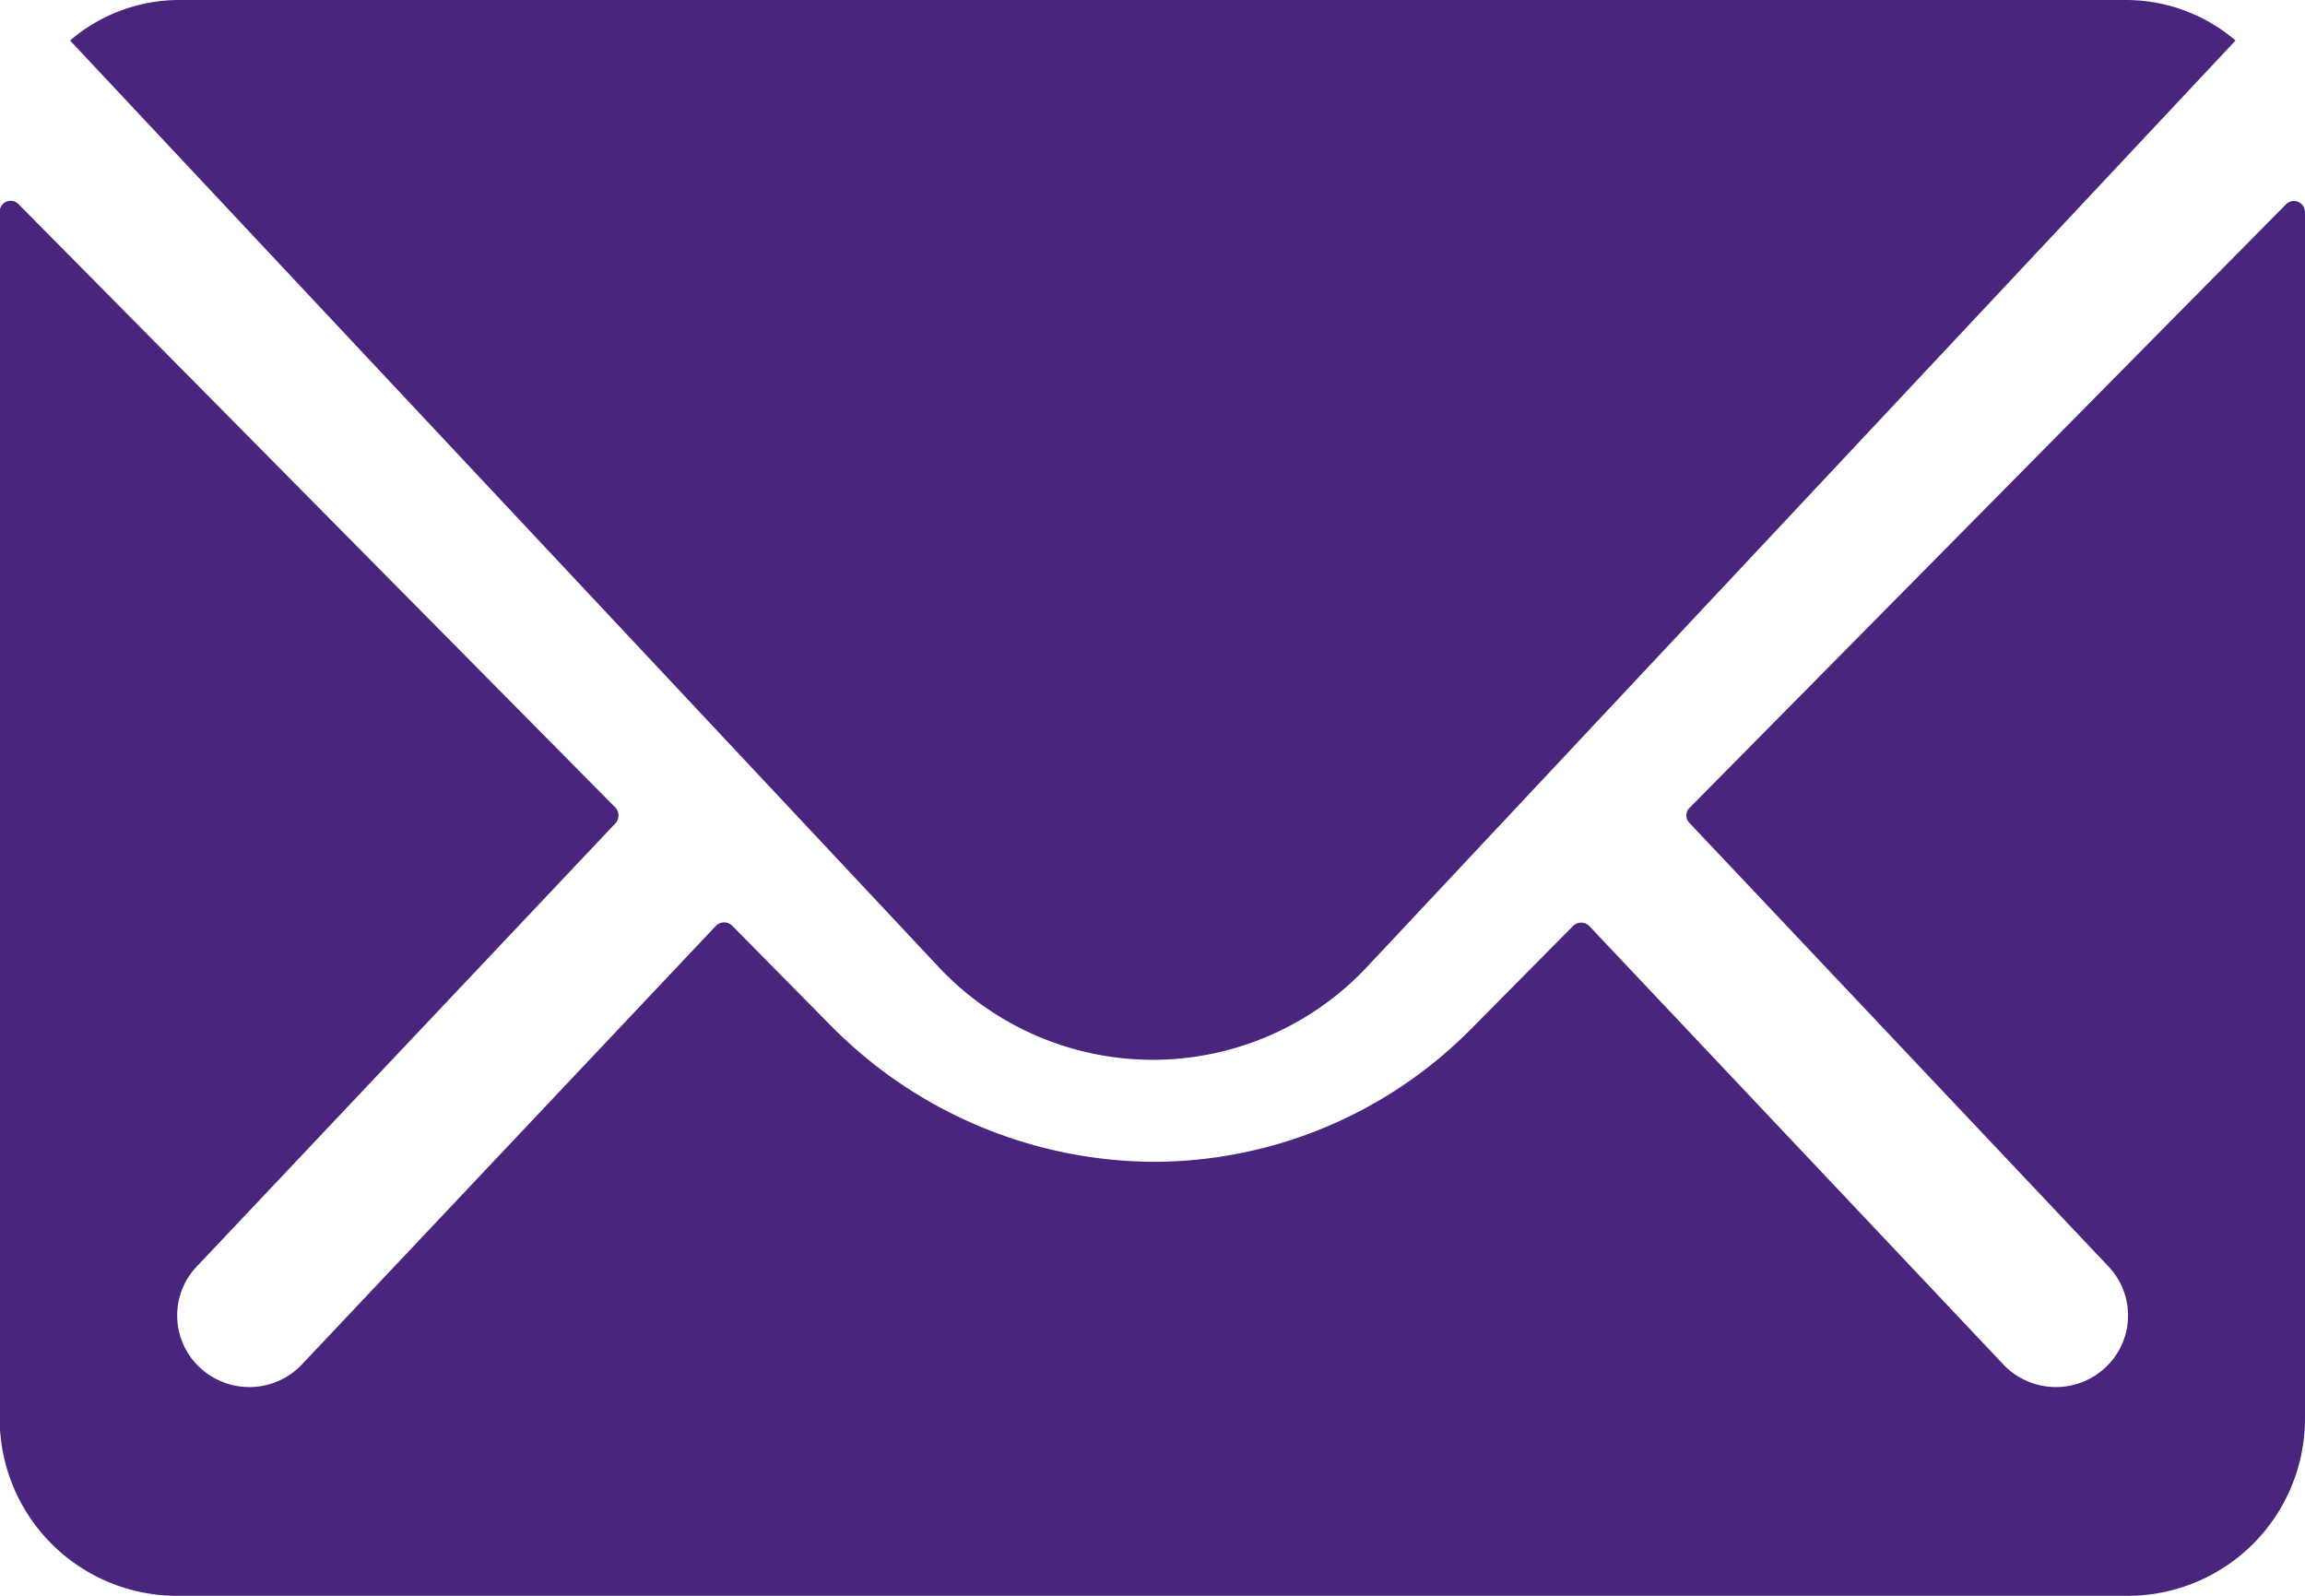
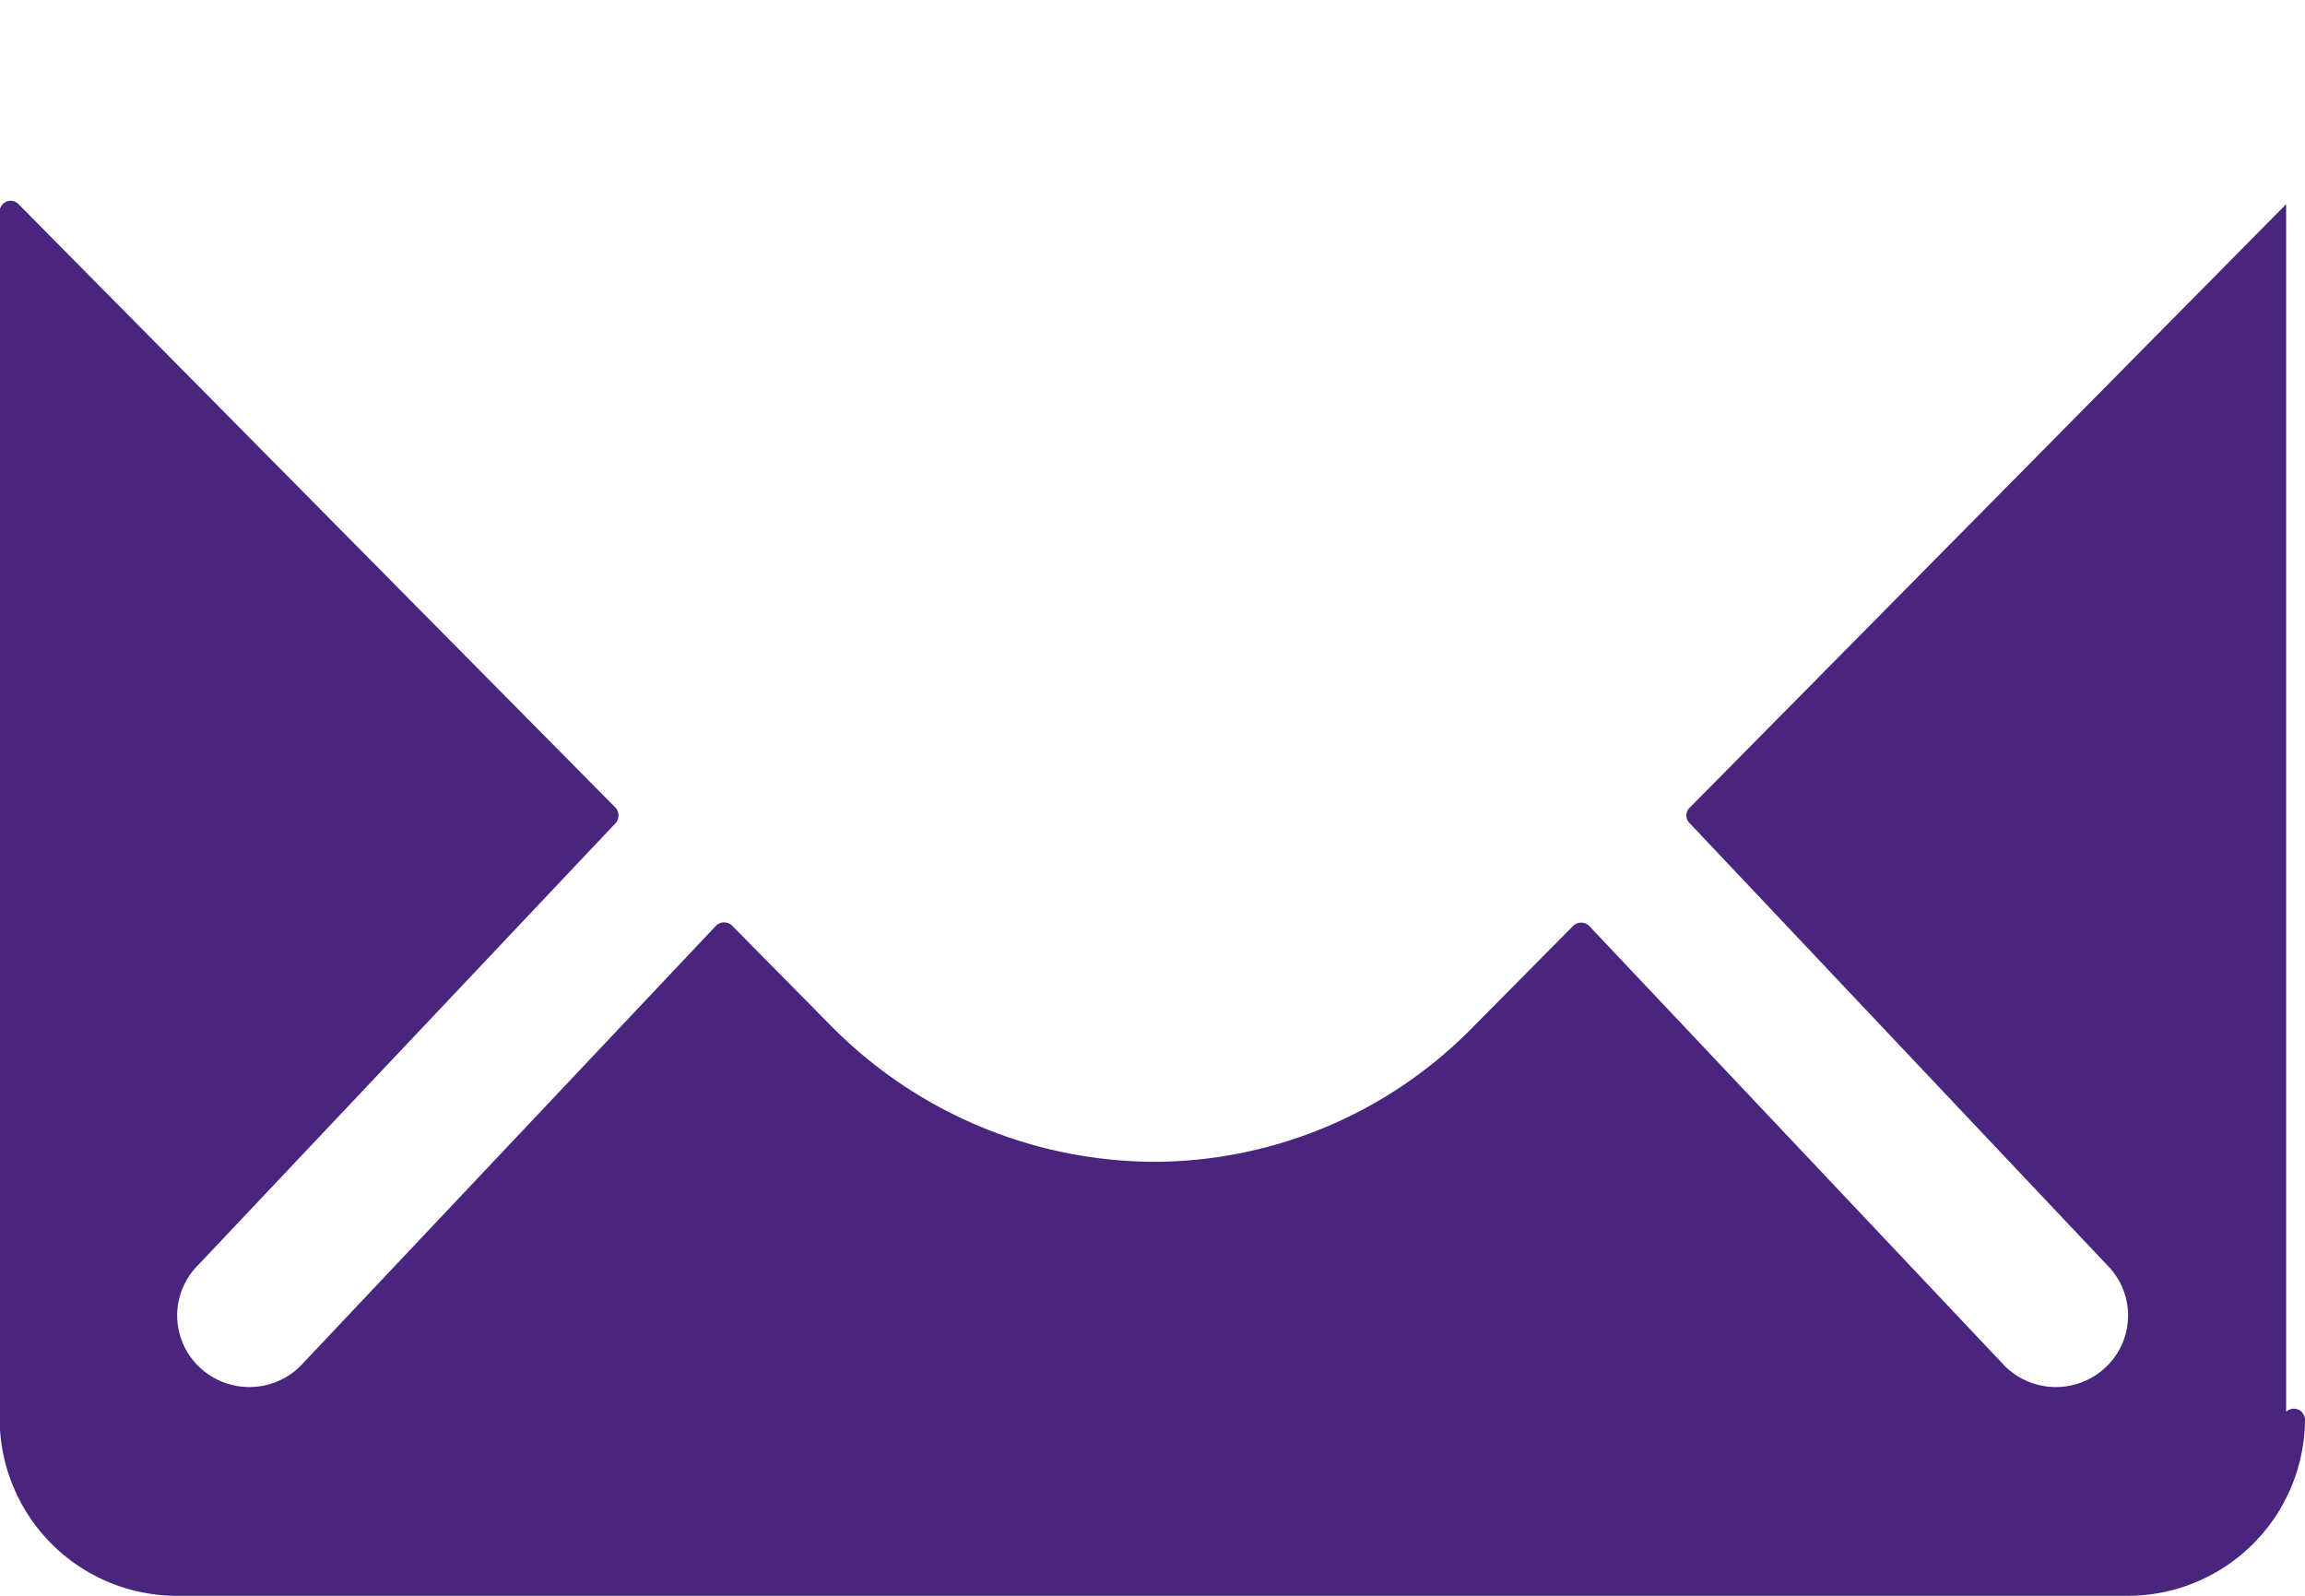
<svg xmlns="http://www.w3.org/2000/svg" height="19.385" width="28">
  <g fill="#4a257d">
-     <path d="m27.771 2.48-7.246 7.332a.129.129 0 0 0 0 .187l5.068 5.365a.864.864 0 0 1 0 1.231.881.881 0 0 1 -1.238 0l-5.048-5.345a.139.139 0 0 0 -.2 0l-1.232 1.244a5.436 5.436 0 0 1 -3.85 1.619 5.545 5.545 0 0 1 -3.944-1.666l-1.185-1.2a.139.139 0 0 0 -.2 0l-5.048 5.348a.881.881 0 0 1 -1.238 0 .864.864 0 0 1 0-1.231l5.068-5.365a.142.142 0 0 0 0-.187l-7.253-7.332a.133.133 0 0 0 -.229.094v14.67a2.154 2.154 0 0 0 2.158 2.141h23.692a2.154 2.154 0 0 0 2.154-2.141v-14.67a.135.135 0 0 0 -.229-.094z" />
-     <path d="m14 12.874a3.569 3.569 0 0 0 2.625-1.149l10.531-11.233a2.051 2.051 0 0 0 -1.331-.492h-23.645a2.038 2.038 0 0 0 -1.329.492l10.531 11.233a3.57 3.57 0 0 0 2.618 1.149z" />
+     <path d="m27.771 2.48-7.246 7.332a.129.129 0 0 0 0 .187l5.068 5.365a.864.864 0 0 1 0 1.231.881.881 0 0 1 -1.238 0l-5.048-5.345a.139.139 0 0 0 -.2 0l-1.232 1.244a5.436 5.436 0 0 1 -3.85 1.619 5.545 5.545 0 0 1 -3.944-1.666l-1.185-1.2a.139.139 0 0 0 -.2 0l-5.048 5.348a.881.881 0 0 1 -1.238 0 .864.864 0 0 1 0-1.231l5.068-5.365a.142.142 0 0 0 0-.187l-7.253-7.332a.133.133 0 0 0 -.229.094v14.67a2.154 2.154 0 0 0 2.158 2.141h23.692a2.154 2.154 0 0 0 2.154-2.141a.135.135 0 0 0 -.229-.094z" />
  </g>
</svg>